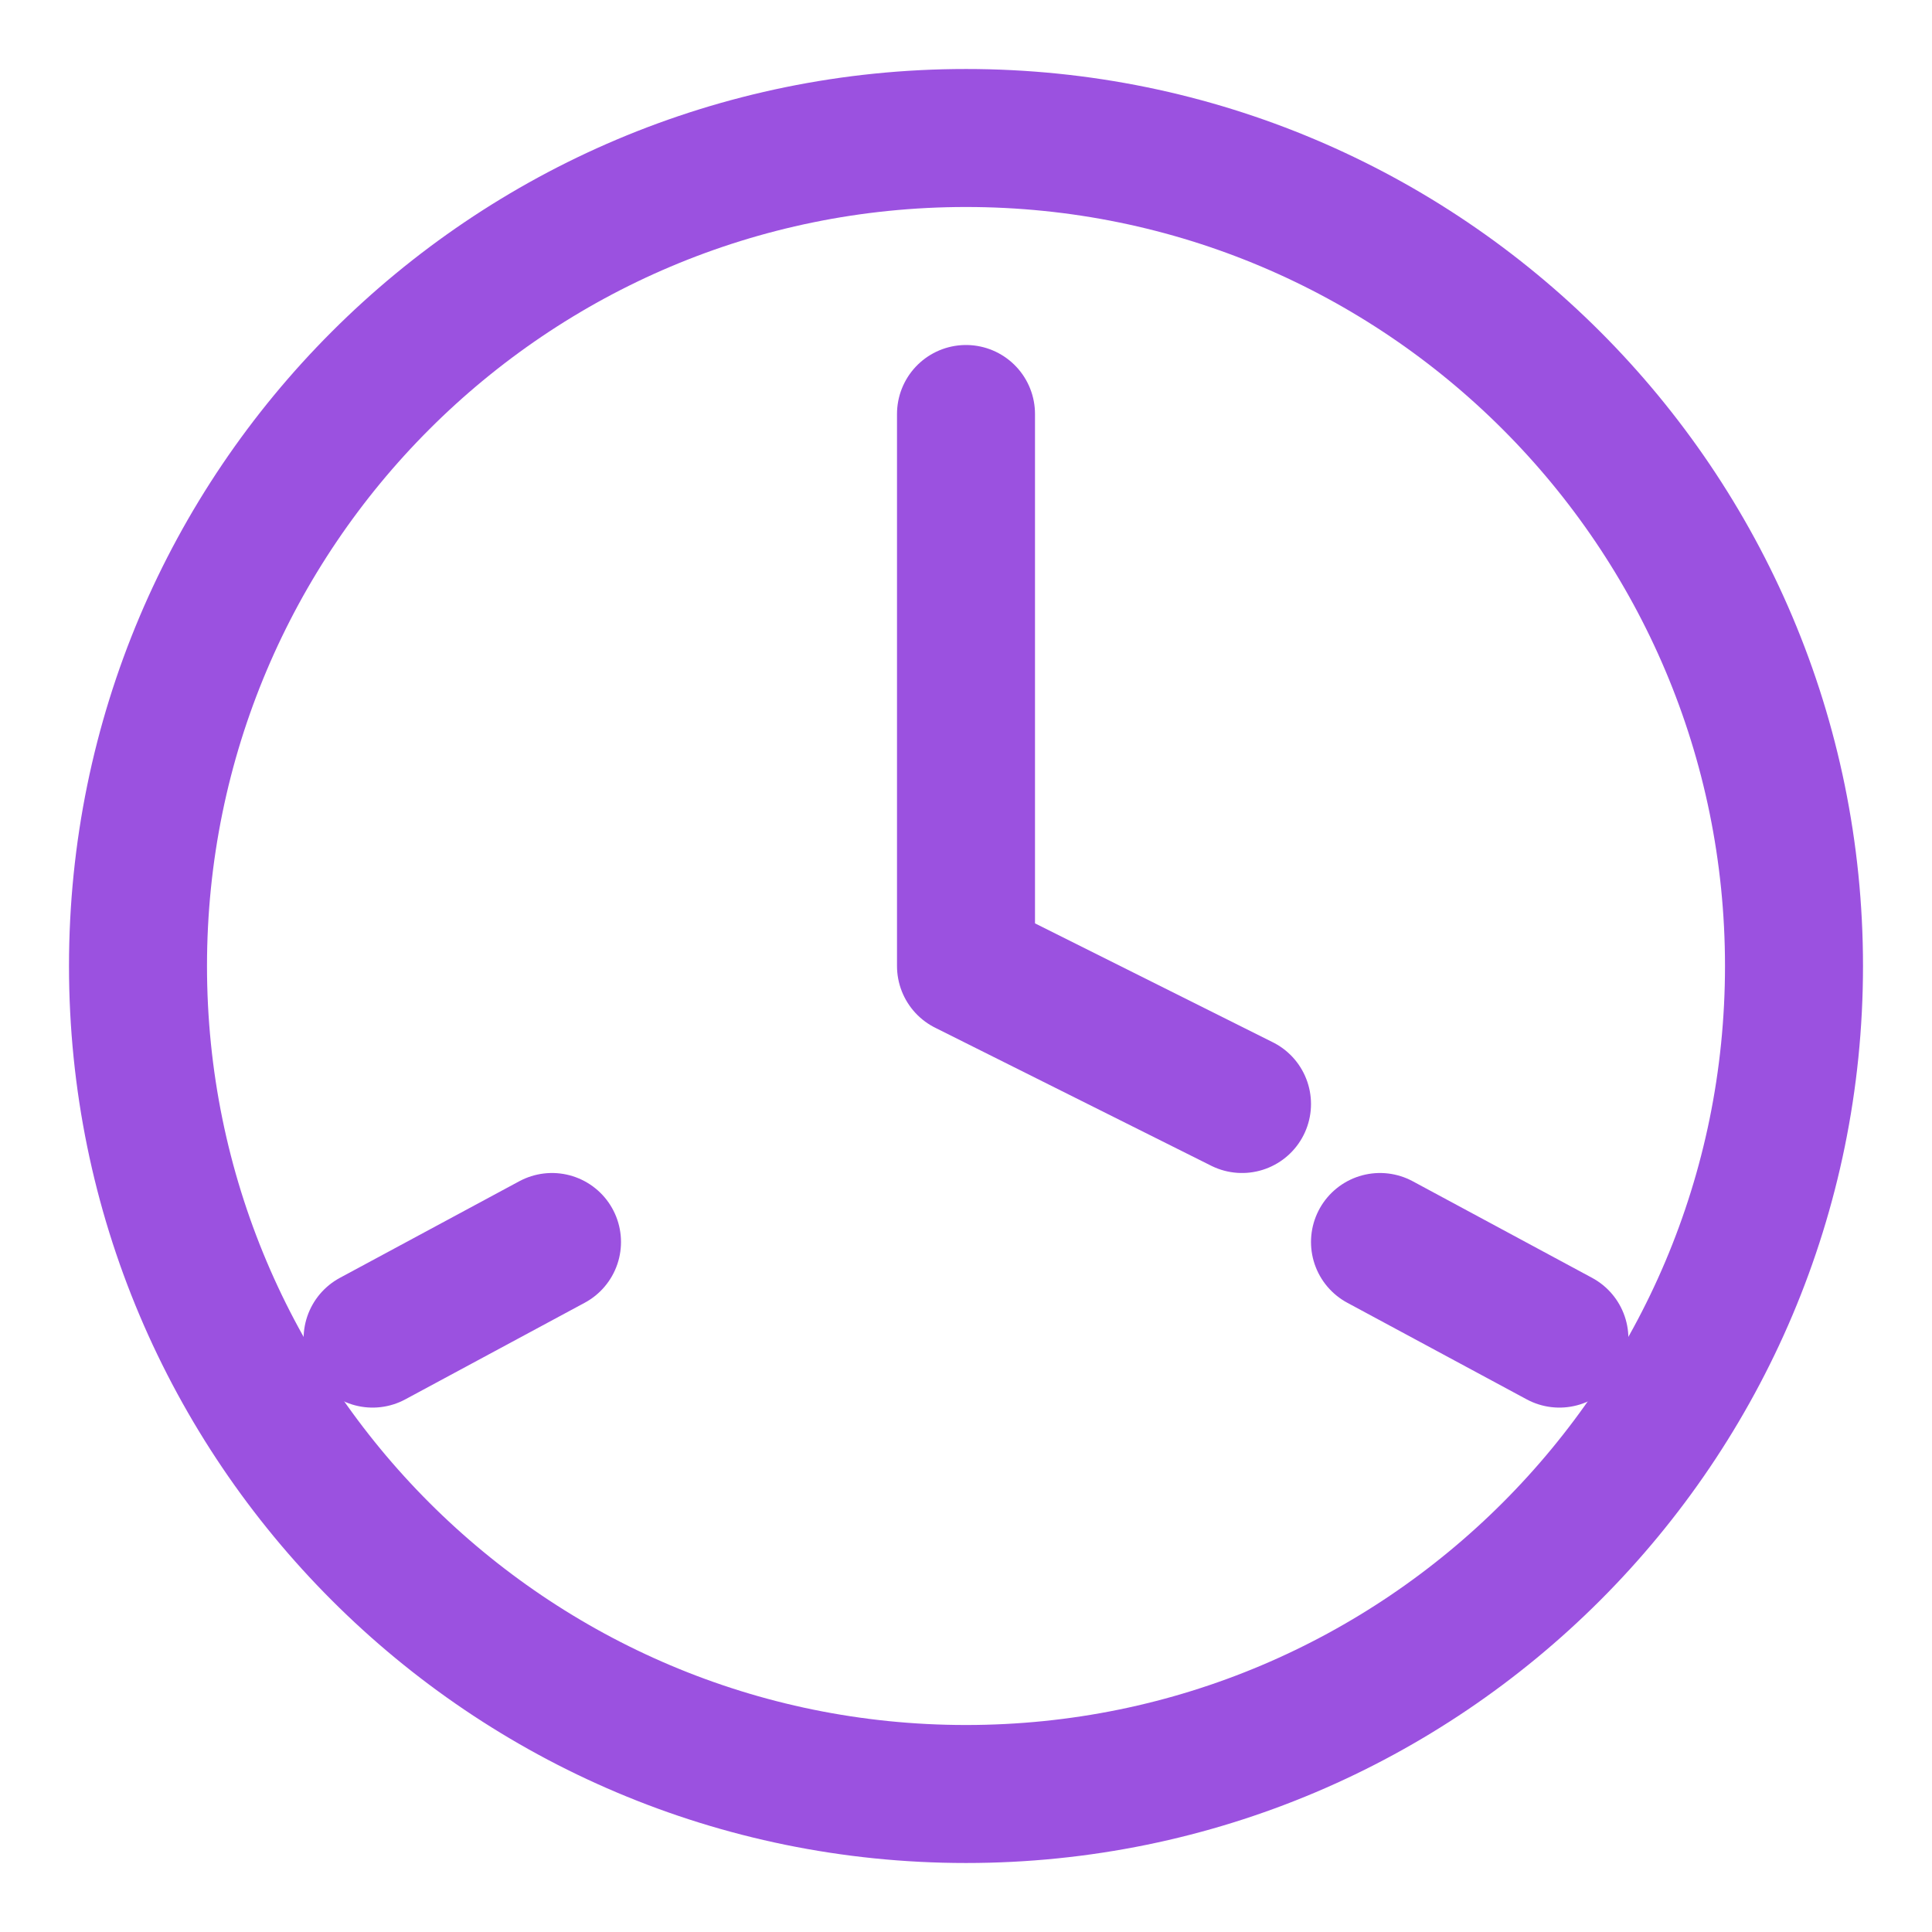
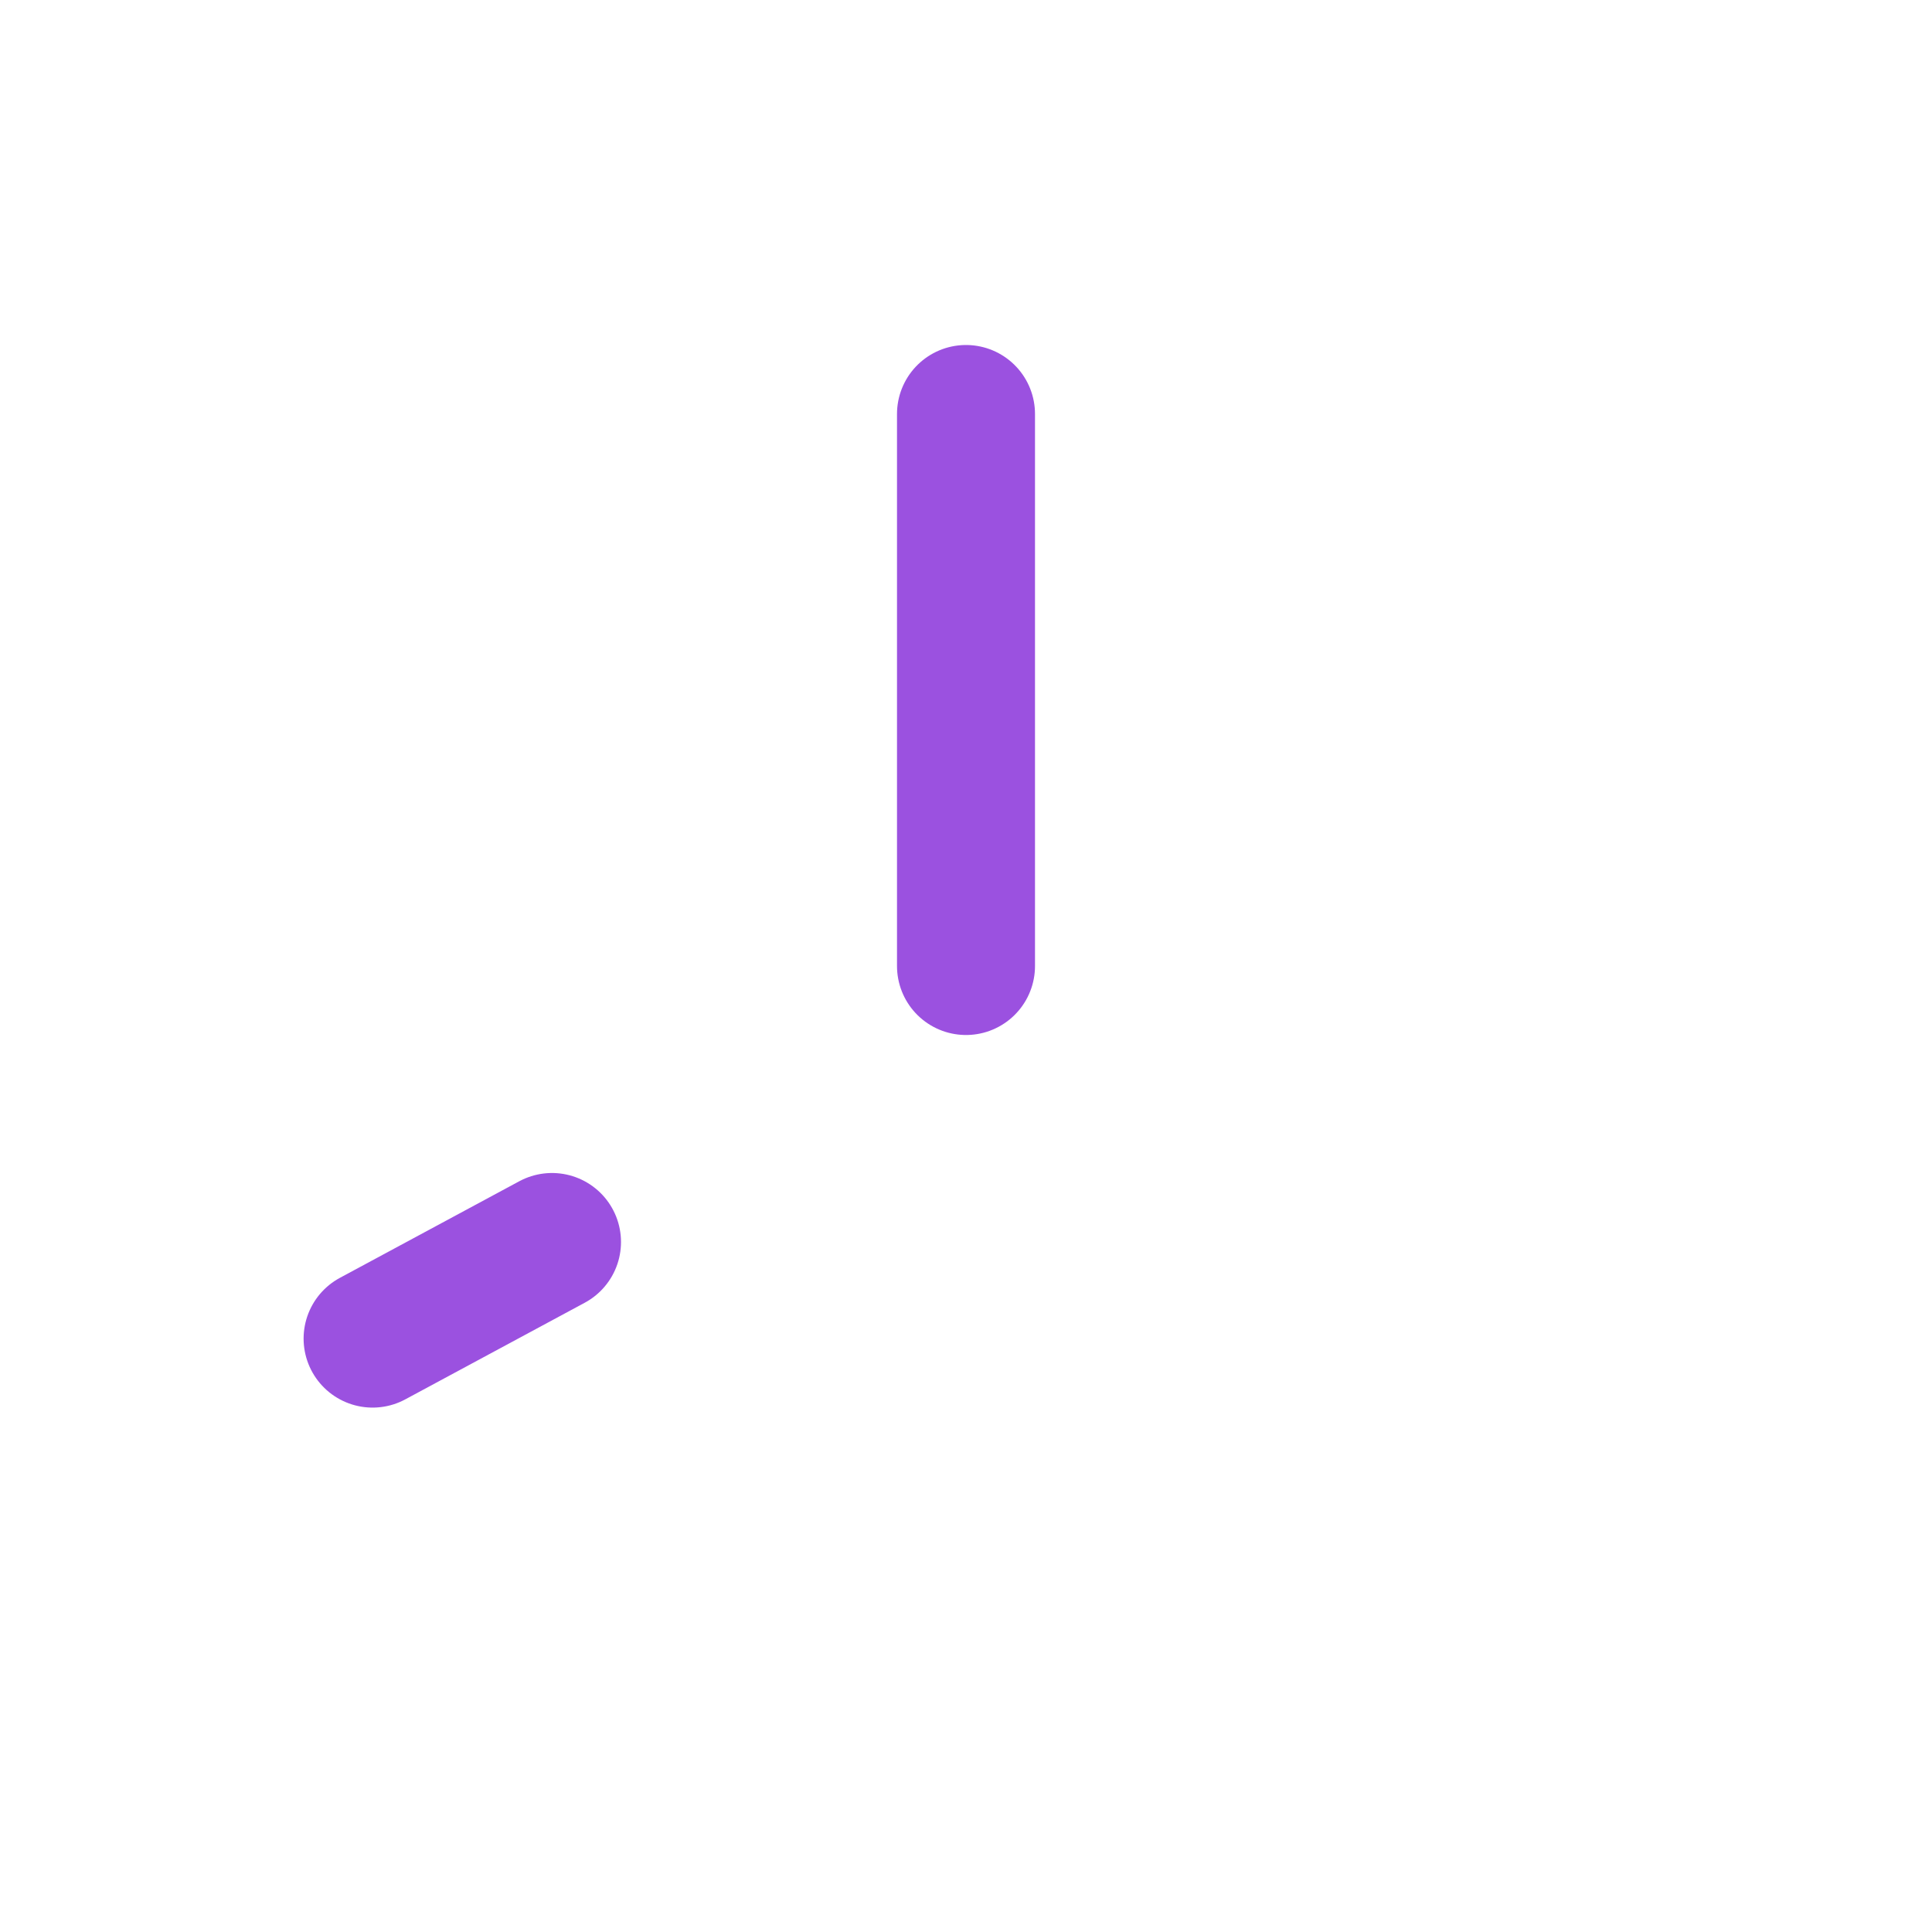
<svg xmlns="http://www.w3.org/2000/svg" width="28" height="28" viewBox="0 0 28 28" fill="none">
-   <path d="M14 26C20.627 26 26 20.627 26 14C26 7.373 20.627 2 14 2C7.373 2 2 7.373 2 14C2 20.627 7.373 26 14 26Z" stroke="#9B51E0" stroke-width="2" stroke-linecap="round" stroke-linejoin="round" />
-   <path d="M14 6V14L18 16" stroke="#9B51E0" stroke-width="2" stroke-linecap="round" stroke-linejoin="round" />
-   <path d="M22.6 19.4L20 18" stroke="#9B51E0" stroke-width="2" stroke-linecap="round" stroke-linejoin="round" />
+   <path d="M14 6V14" stroke="#9B51E0" stroke-width="2" stroke-linecap="round" stroke-linejoin="round" />
  <path d="M8 18L5.4 19.4" stroke="#9B51E0" stroke-width="2" stroke-linecap="round" stroke-linejoin="round" />
</svg>